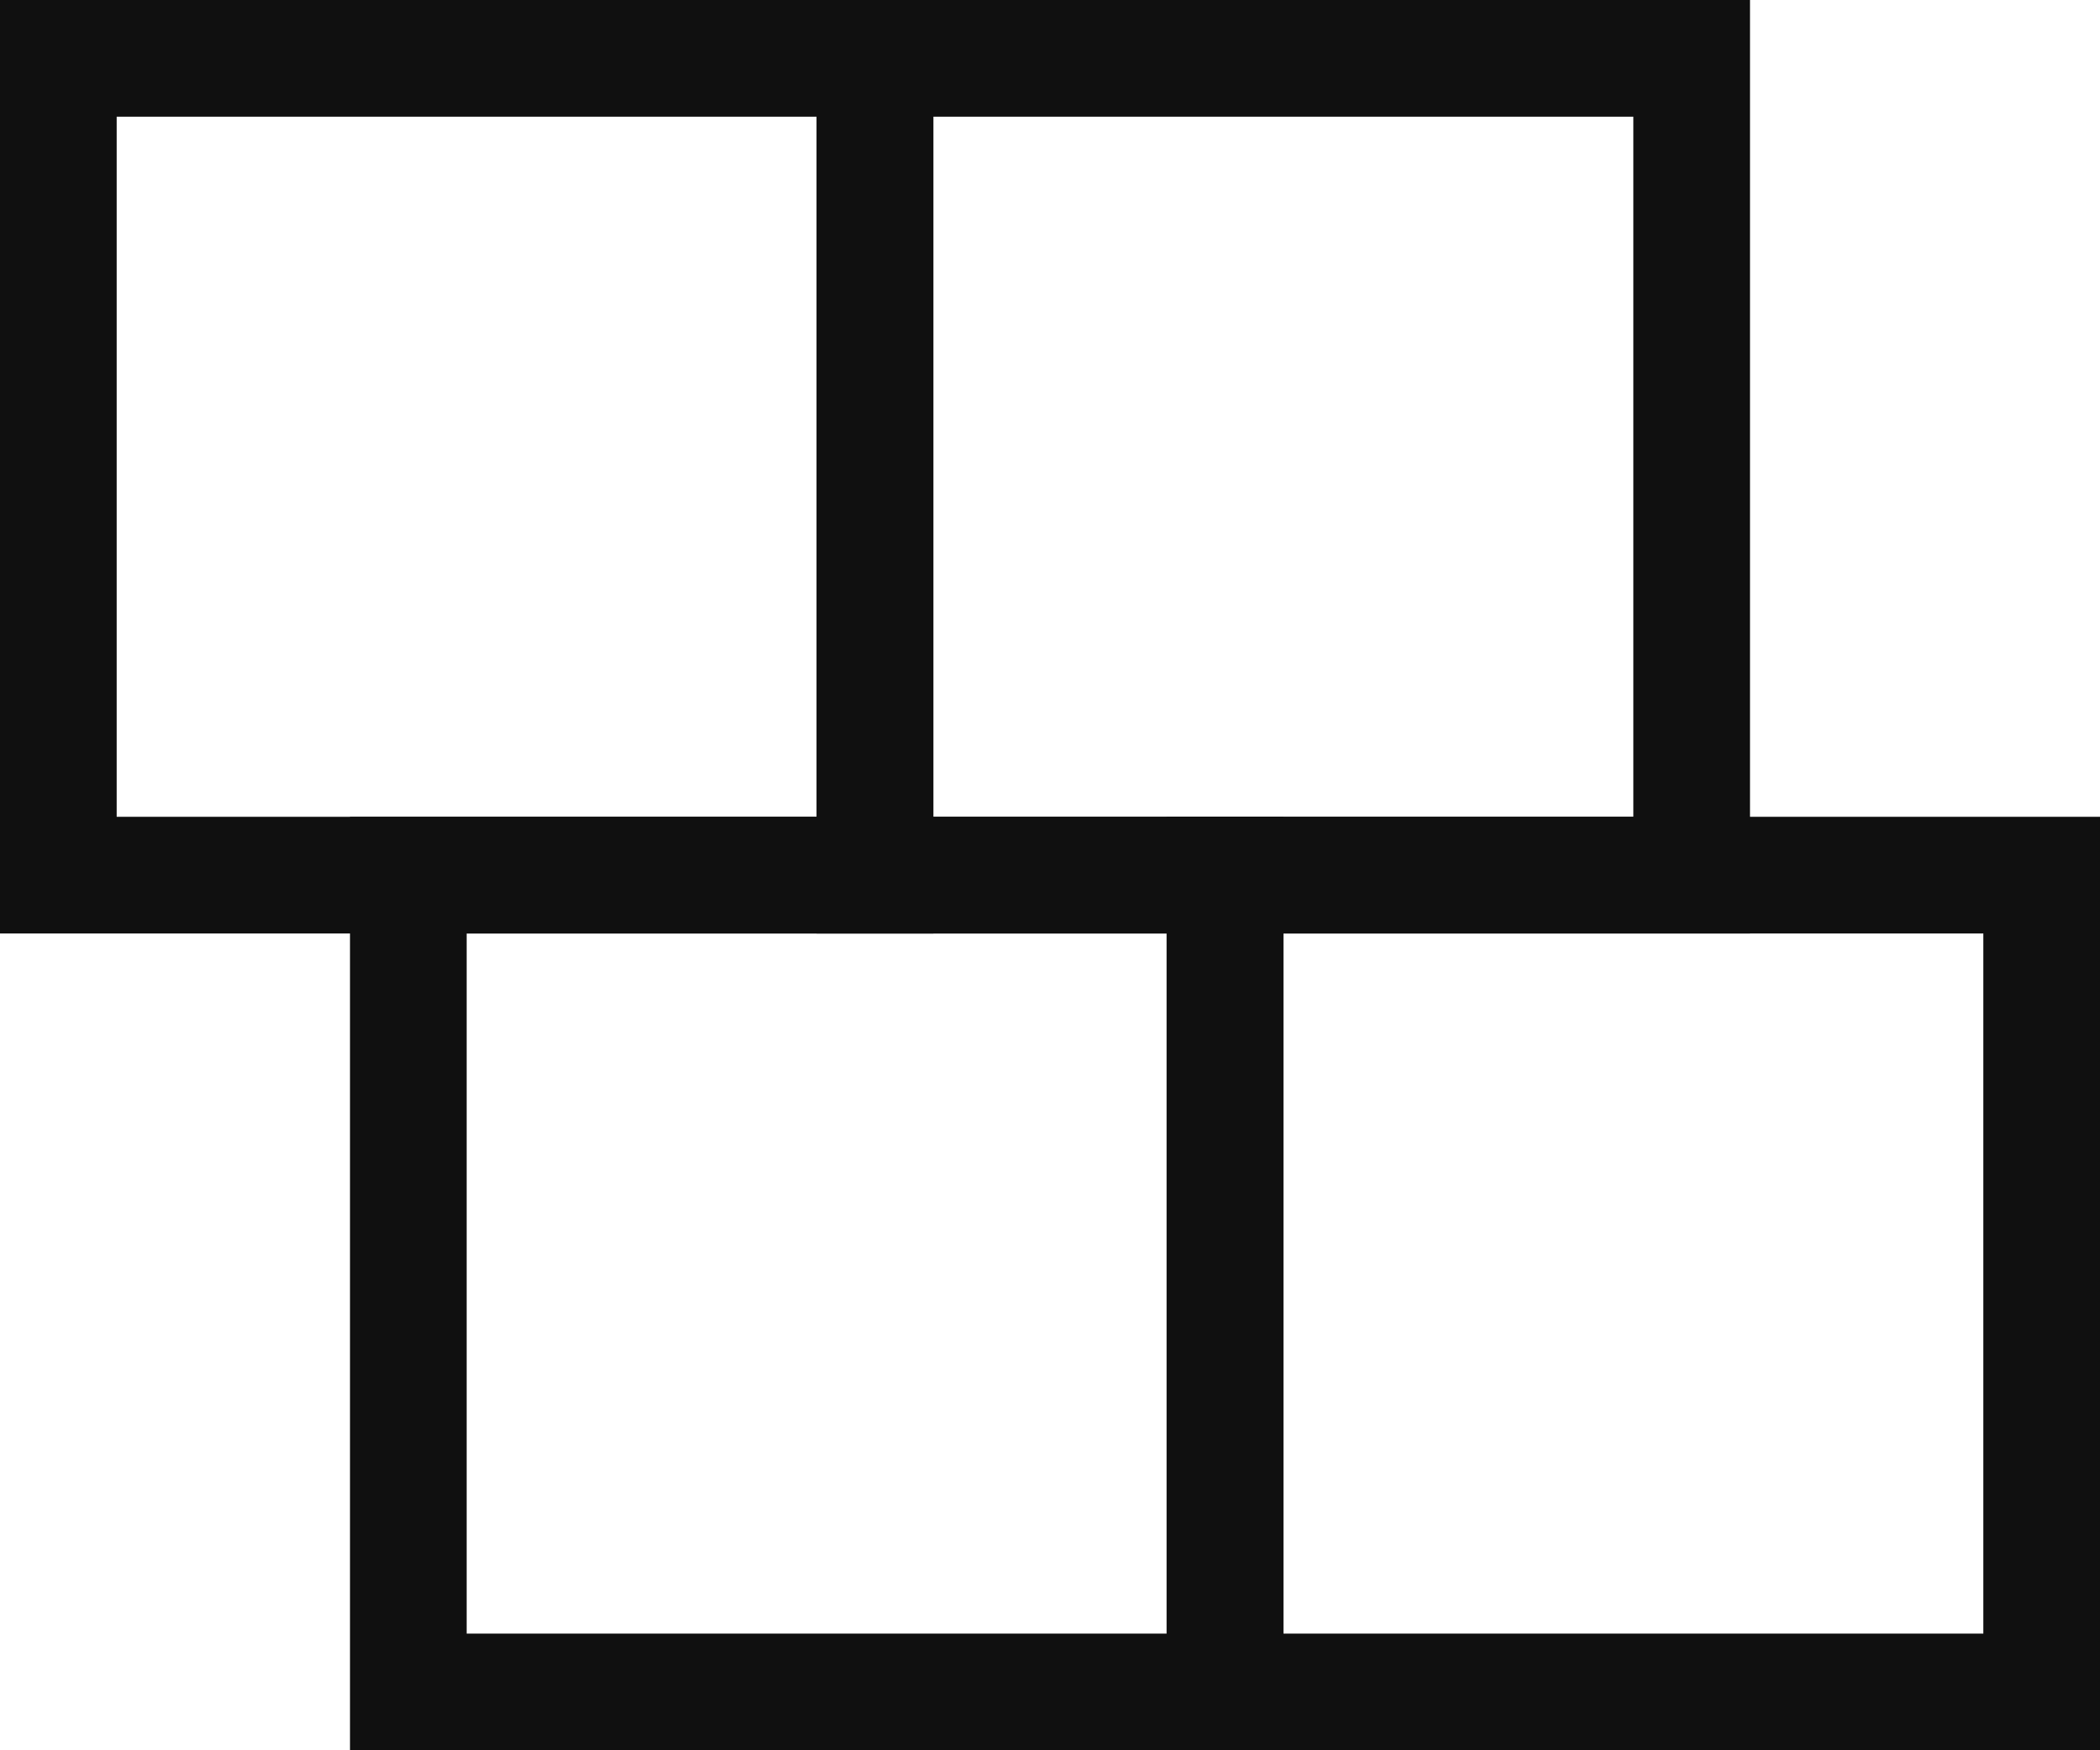
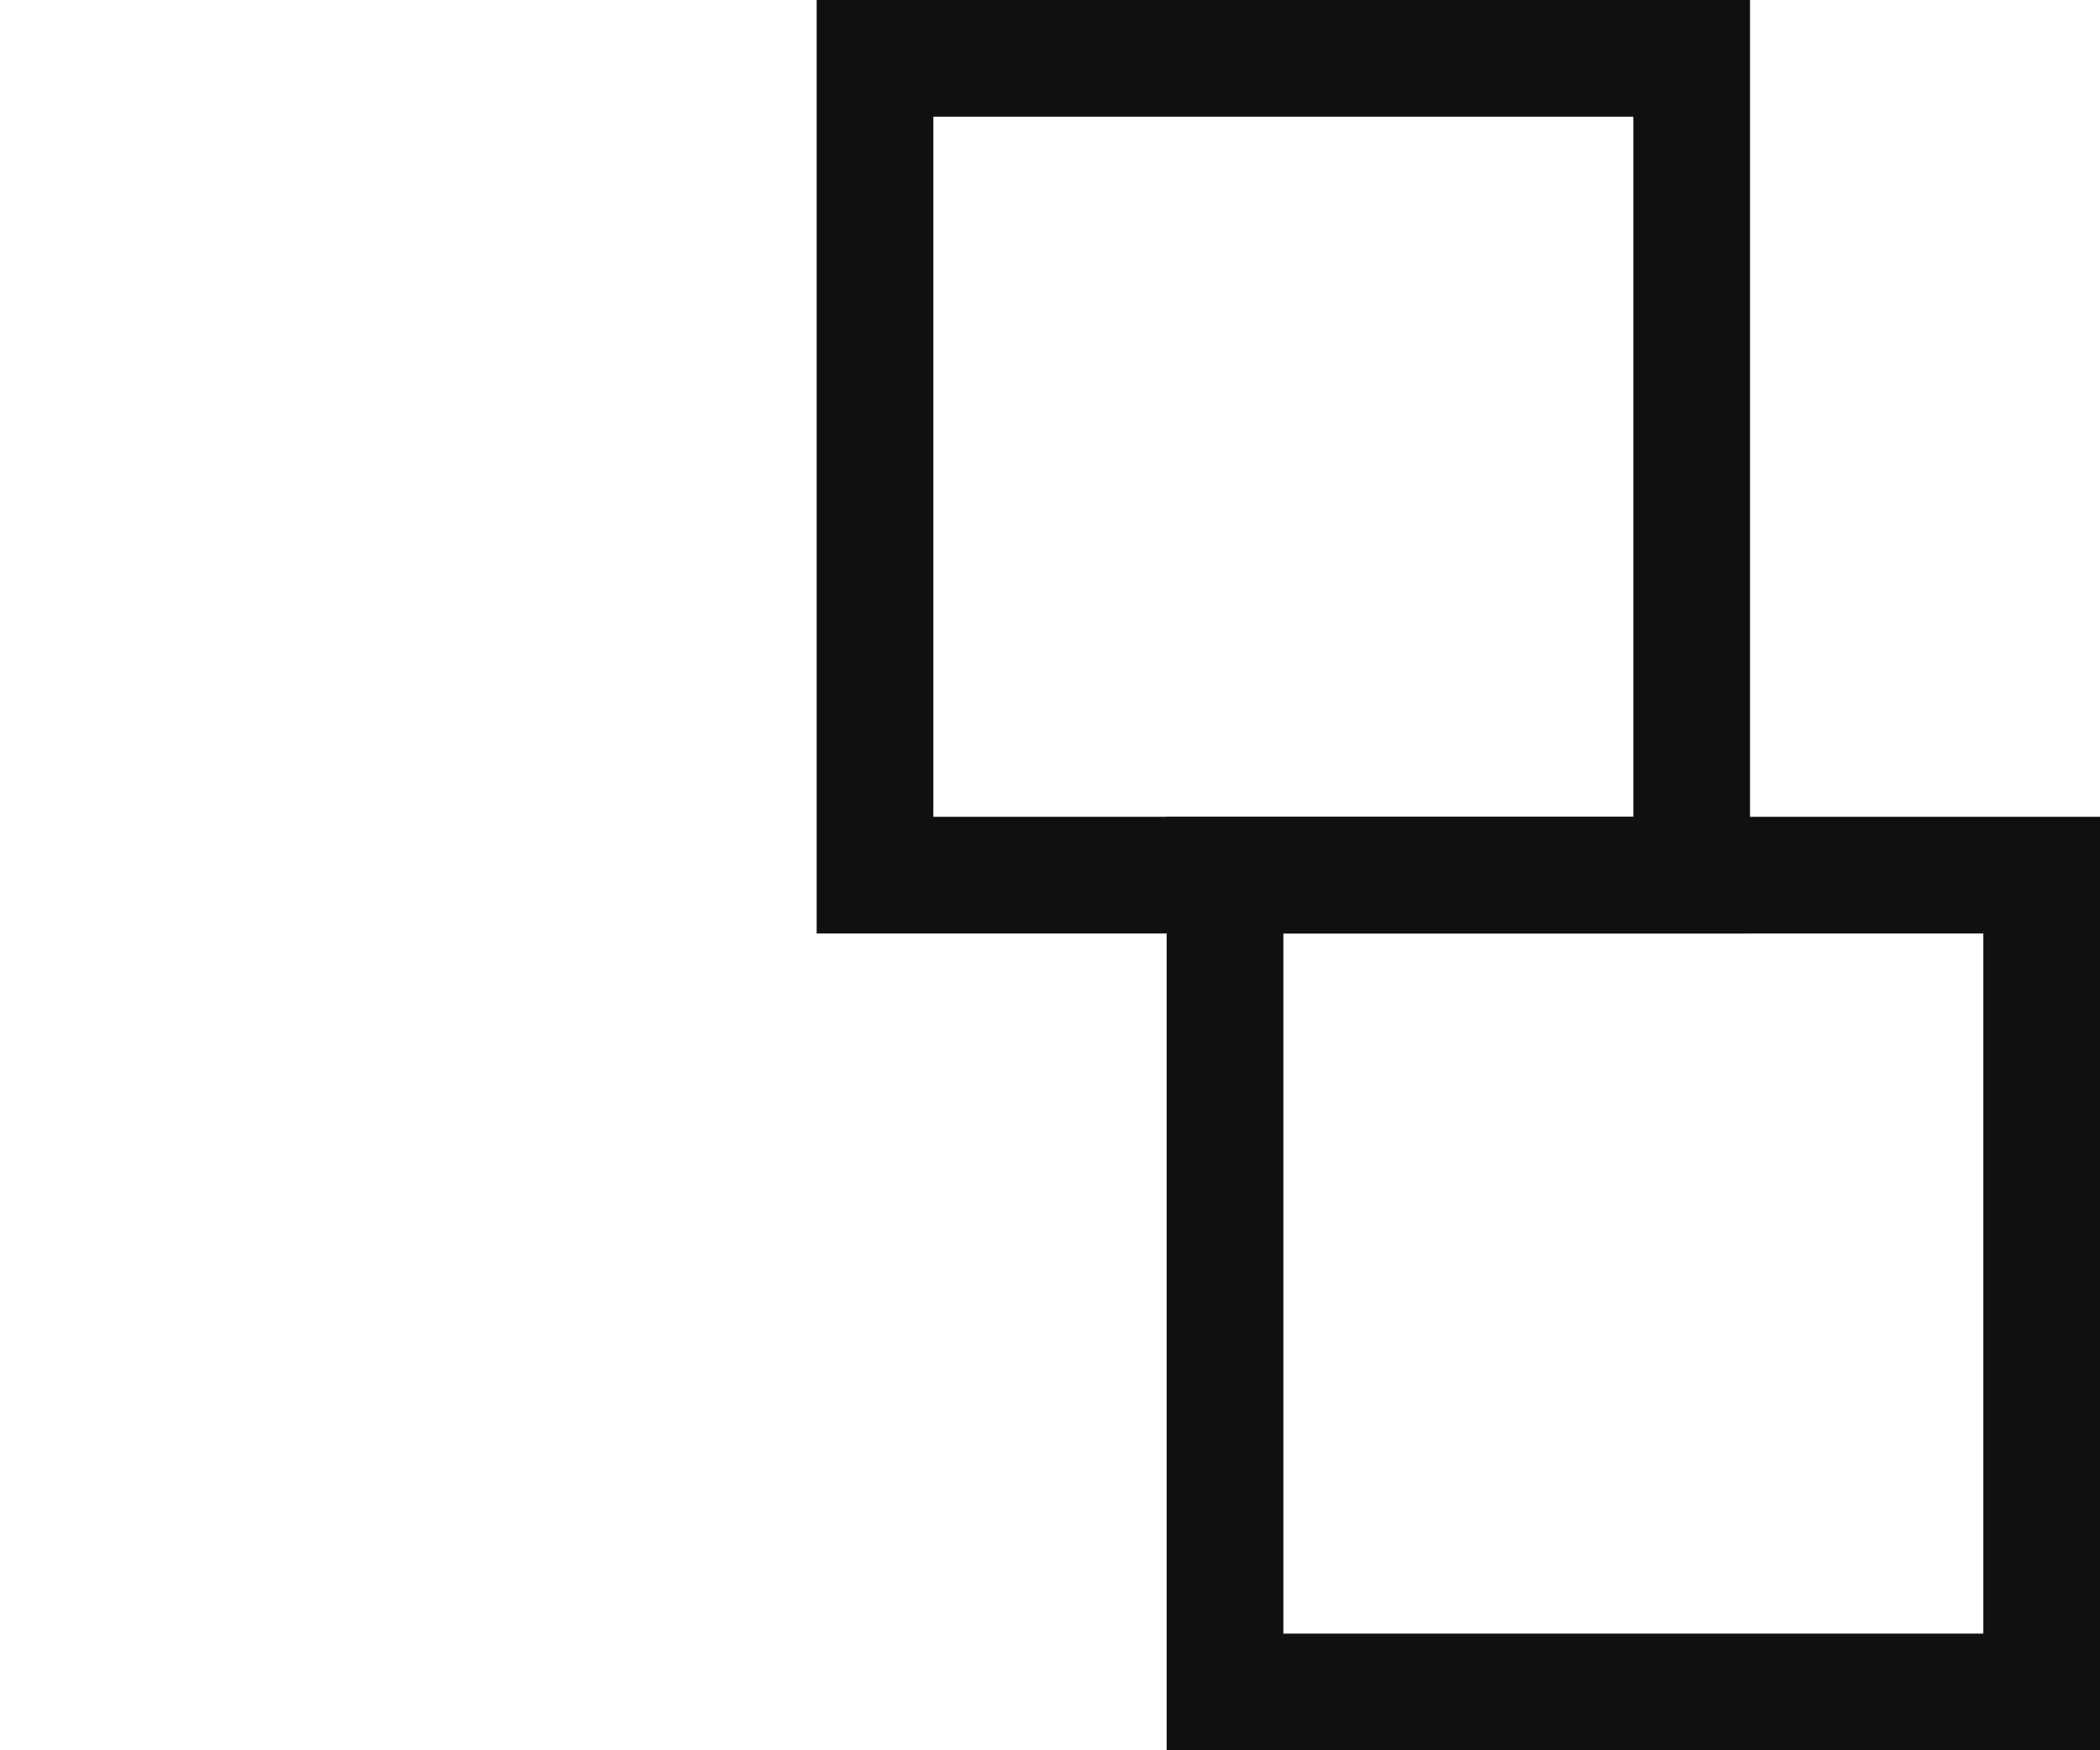
<svg xmlns="http://www.w3.org/2000/svg" width="18" height="15" viewBox="0 0 18 15" fill="none">
-   <rect x="0.5" y="0.5" width="7" height="7" stroke="#101010" />
  <rect x="7.5" y="0.5" width="7" height="7" stroke="#101010" />
-   <rect x="3.5" y="7.5" width="7" height="7" stroke="#101010" />
  <rect x="10.5" y="7.5" width="7" height="7" stroke="#101010" />
</svg>